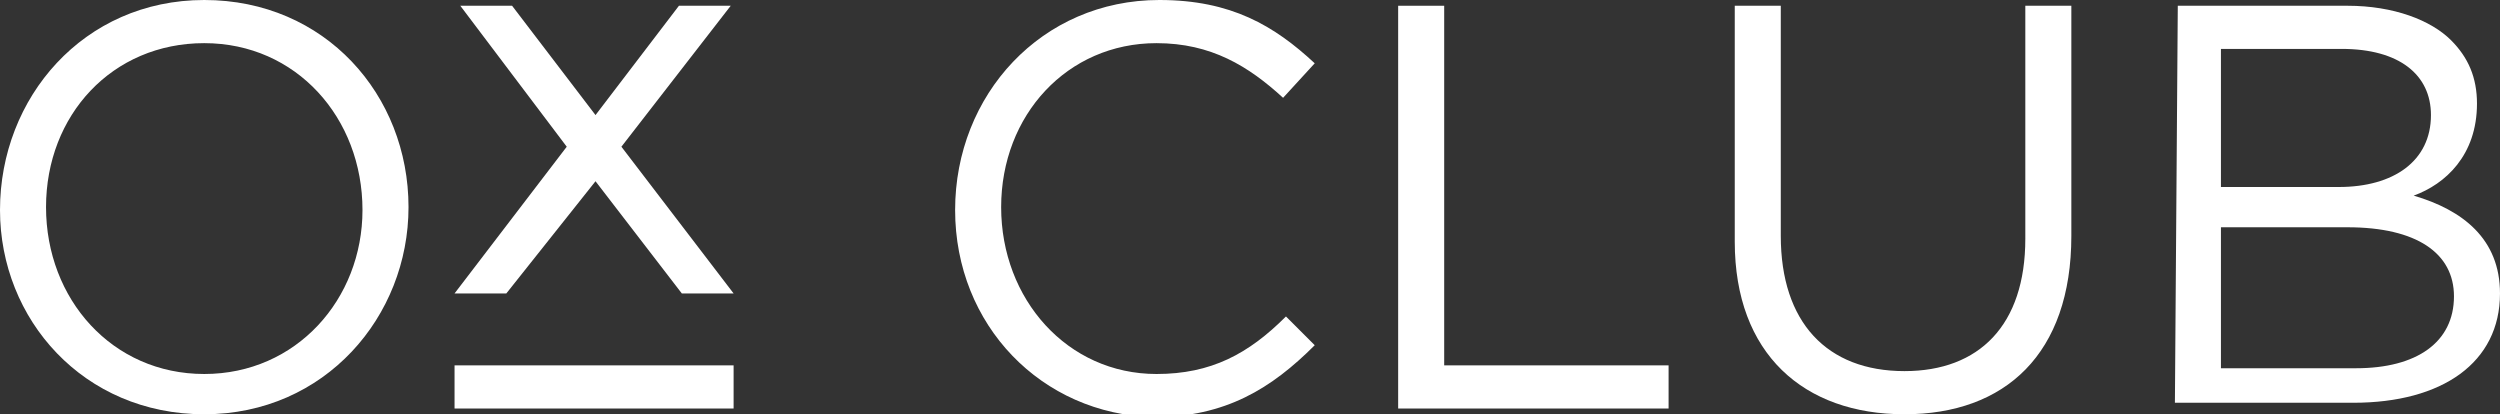
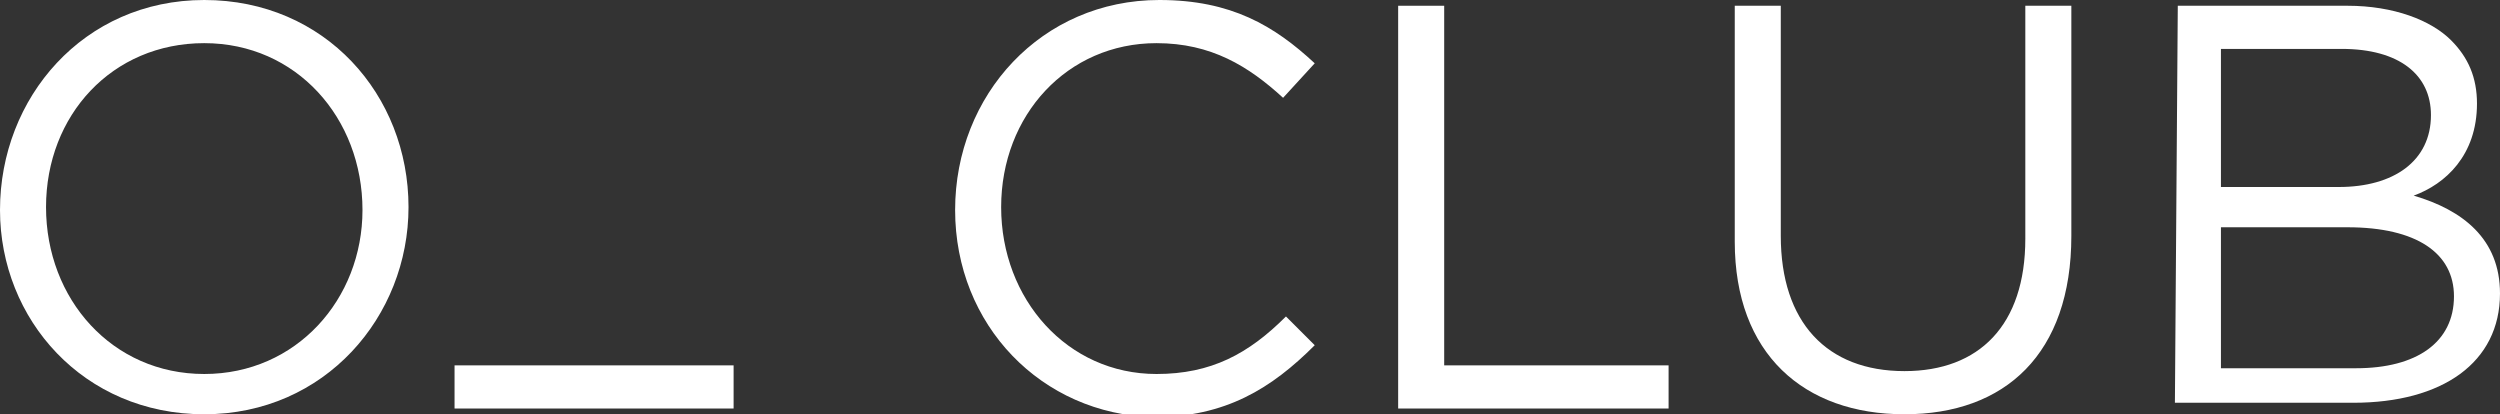
<svg xmlns="http://www.w3.org/2000/svg" version="1.1" id="Layer_1" x="0px" y="0px" viewBox="0 0 86.9 14.4" style="enable-background:new 0 0 86.9 14.4;" xml:space="preserve">
  <rect x="0" y="0" width="86.9" height="14.4" fill="#333333" stroke="none" />
  <style type="text/css">
	.st0{fill:#FFFFFF;}
</style>
  <g>
    <g id="XMLID_292_">
      <path id="XMLID_293_" class="st0" d="M0,7.3L0,7.3C0,3.4,2.9,0,7.1,0s7.1,3.3,7.1,7.2l0,0c0,3.8-2.9,7.2-7.1,7.2S0,11.1,0,7.3z     M12.6,7.3L12.6,7.3c0-3.2-2.3-5.8-5.5-5.8S1.6,4,1.6,7.2l0,0c0,3.2,2.3,5.8,5.5,5.8S12.6,10.4,12.6,7.3z" />
    </g>
    <g id="XMLID_289_">
      <path id="XMLID_290_" class="st0" d="M33.2,7.3L33.2,7.3c0-4,3-7.3,7.1-7.3c2.5,0,4,0.9,5.4,2.2l-1.1,1.2    c-1.2-1.1-2.5-1.9-4.4-1.9c-3.1,0-5.4,2.5-5.4,5.7l0,0c0,3.2,2.3,5.8,5.4,5.8c1.9,0,3.2-0.7,4.5-2l1,1c-1.5,1.5-3.1,2.5-5.6,2.5    C36.2,14.4,33.2,11.3,33.2,7.3z" />
    </g>
    <g id="XMLID_286_">
      <path id="XMLID_287_" class="st0" d="M48.6,0.2h1.6v12.5H58v1.5h-9.4V0.2z" />
    </g>
    <g id="XMLID_283_">
      <path id="XMLID_284_" class="st0" d="M15.8,12.7h9.7v1.5h-9.7V12.7z" />
    </g>
    <g id="XMLID_277_">
      <path id="XMLID_281_" class="st0" d="M60.3,8.4V0.2h1.6v8c0,3,1.6,4.7,4.3,4.7c2.6,0,4.2-1.6,4.2-4.6V0.2H72v8    c0,4.1-2.3,6.2-5.8,6.2C62.7,14.4,60.3,12.3,60.3,8.4z" />
    </g>
    <g id="XMLID_272_">
      <path id="XMLID_273_" class="st0" d="M75.7,0.2h5.9c1.6,0,2.9,0.5,3.6,1.2c0.6,0.6,0.9,1.3,0.9,2.2l0,0c0,1.8-1.1,2.8-2.2,3.2    c1.7,0.5,3,1.5,3,3.4l0,0c0,2.4-2,3.8-5.1,3.8h-6.2L75.7,0.2L75.7,0.2z M81.3,6.5c1.9,0,3.2-0.9,3.2-2.5l0,0    c0-1.4-1.1-2.3-3.1-2.3h-4.2v4.8H81.3z M81.9,12.8c2.1,0,3.4-0.9,3.4-2.5l0,0c0-1.5-1.3-2.4-3.7-2.4h-4.4v4.9H81.9z" />
    </g>
-     <polygon class="st0" points="21.6,5.1 25.4,0.2 23.6,0.2 20.7,4 17.8,0.2 16,0.2 19.7,5.1 15.8,10.2 17.6,10.2 20.7,6.3 23.7,10.2    25.5,10.2  " />
  </g>
</svg>